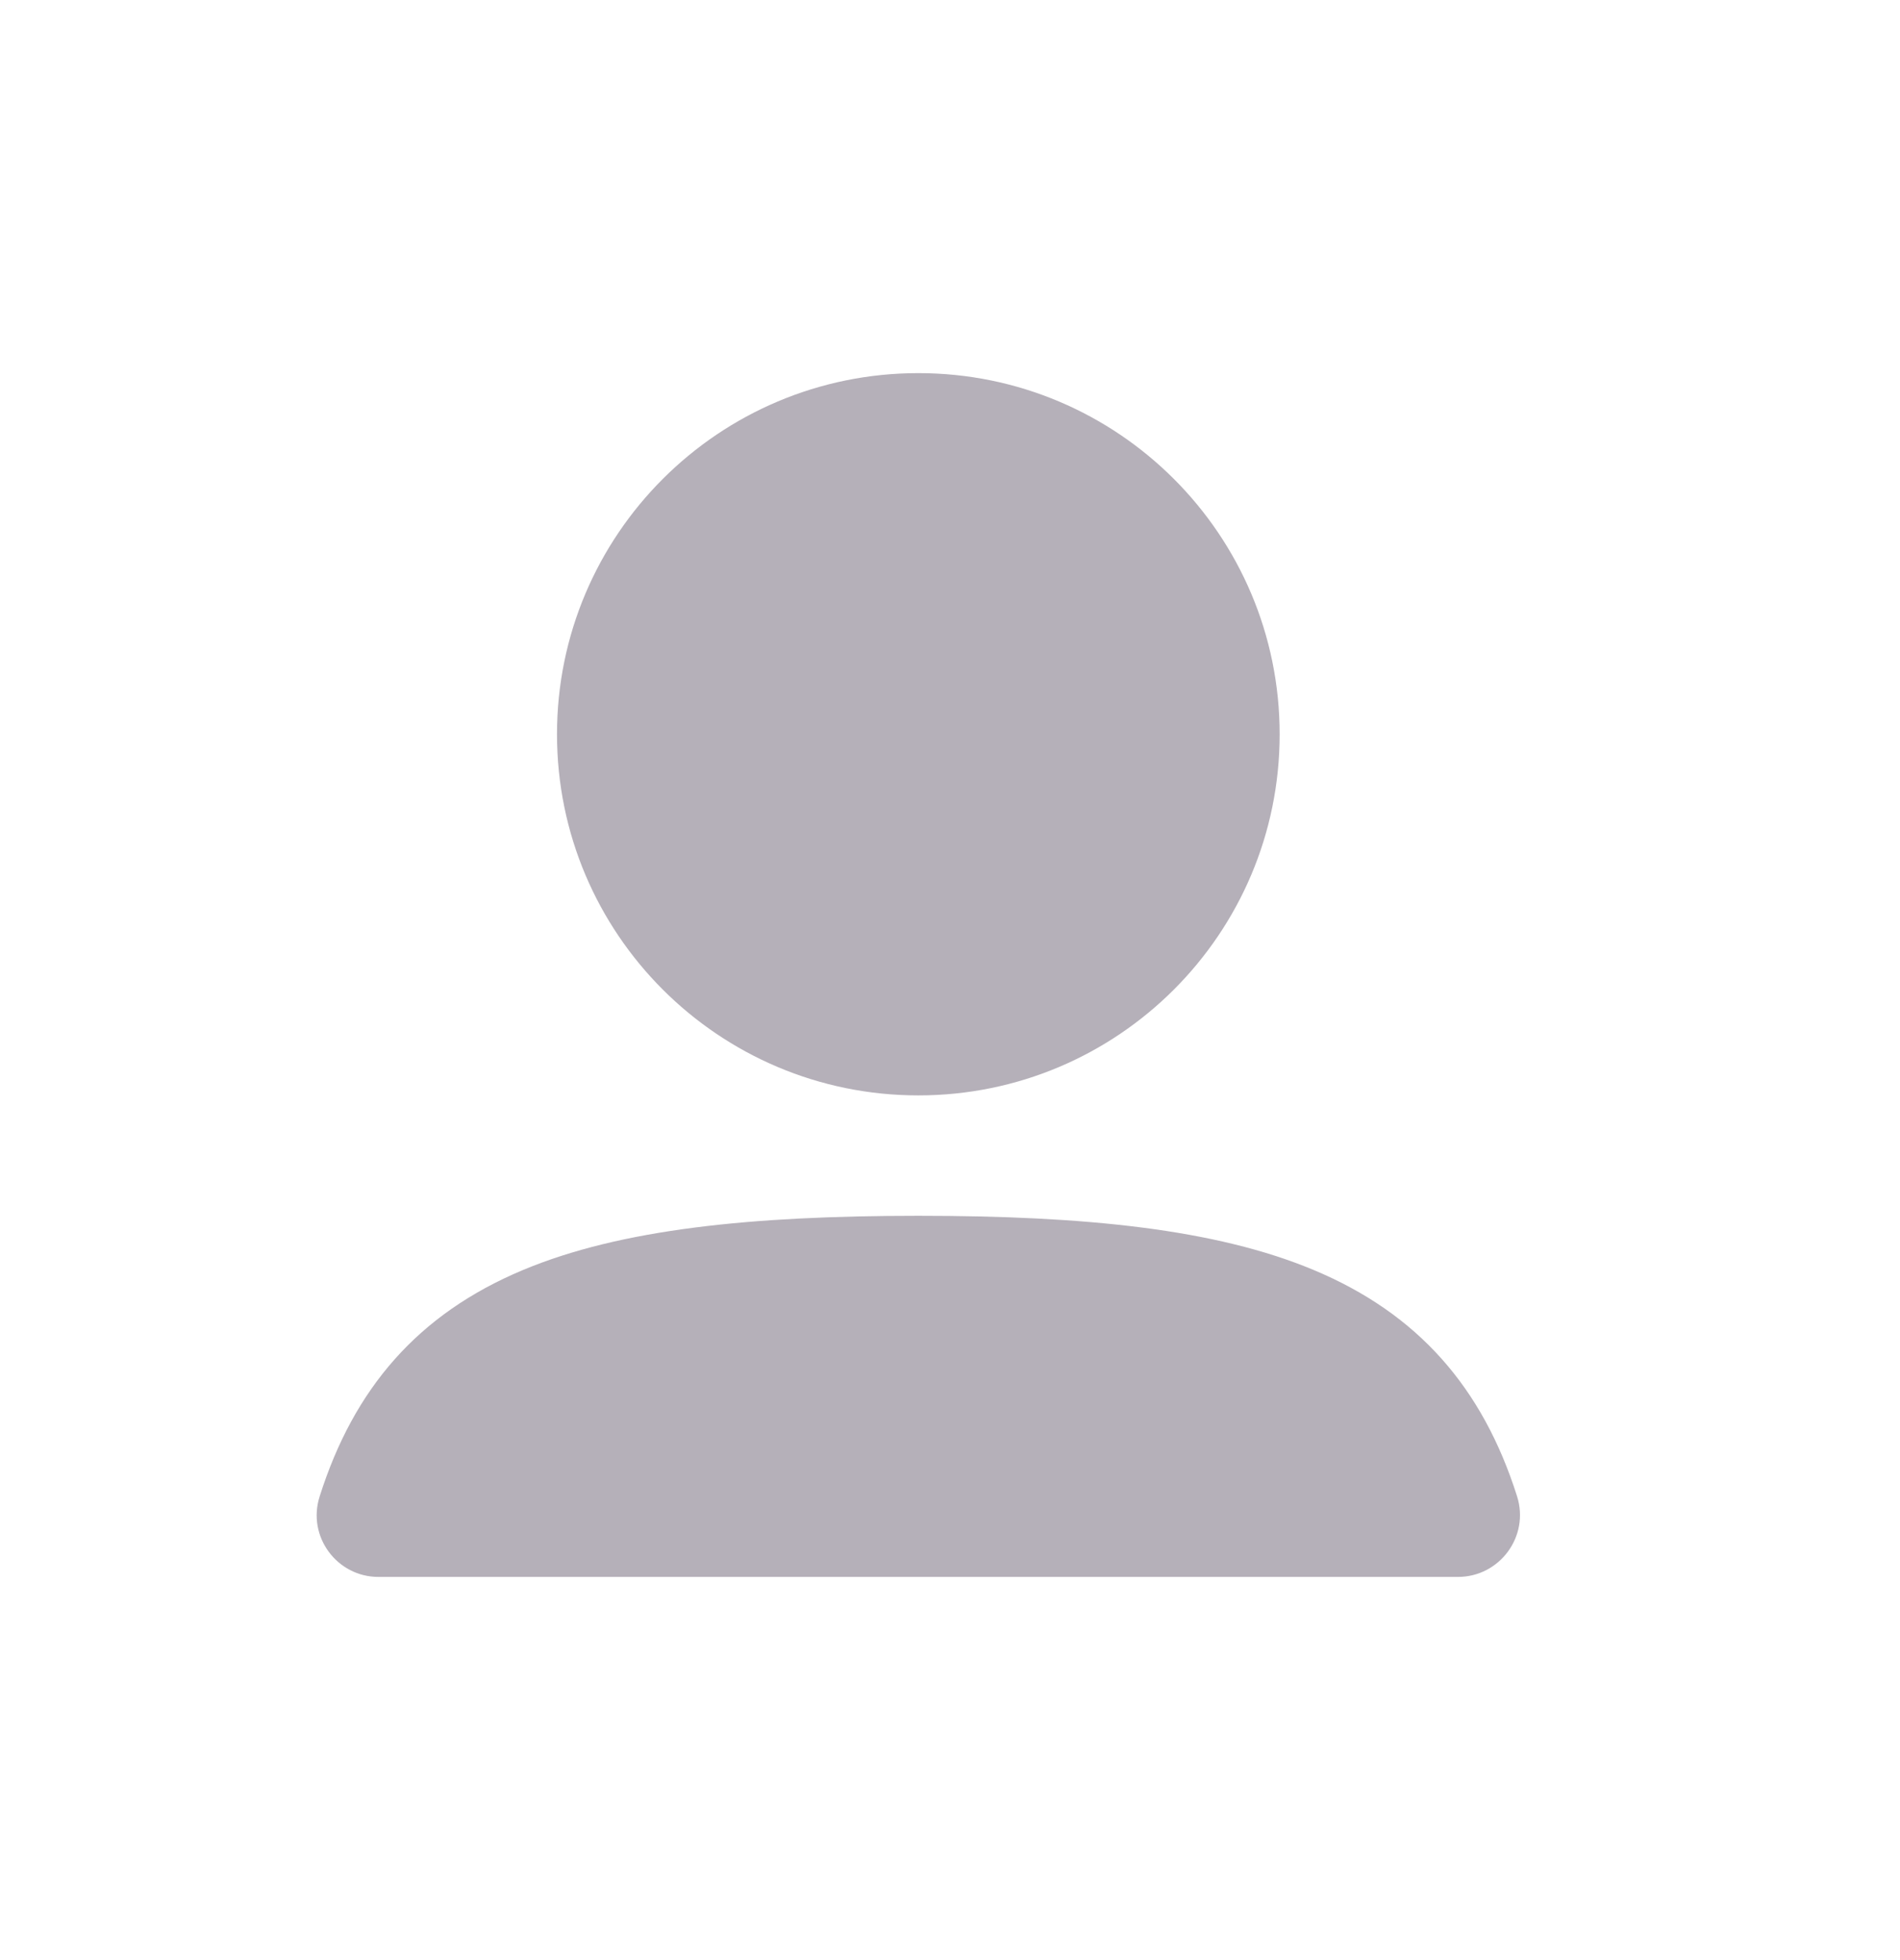
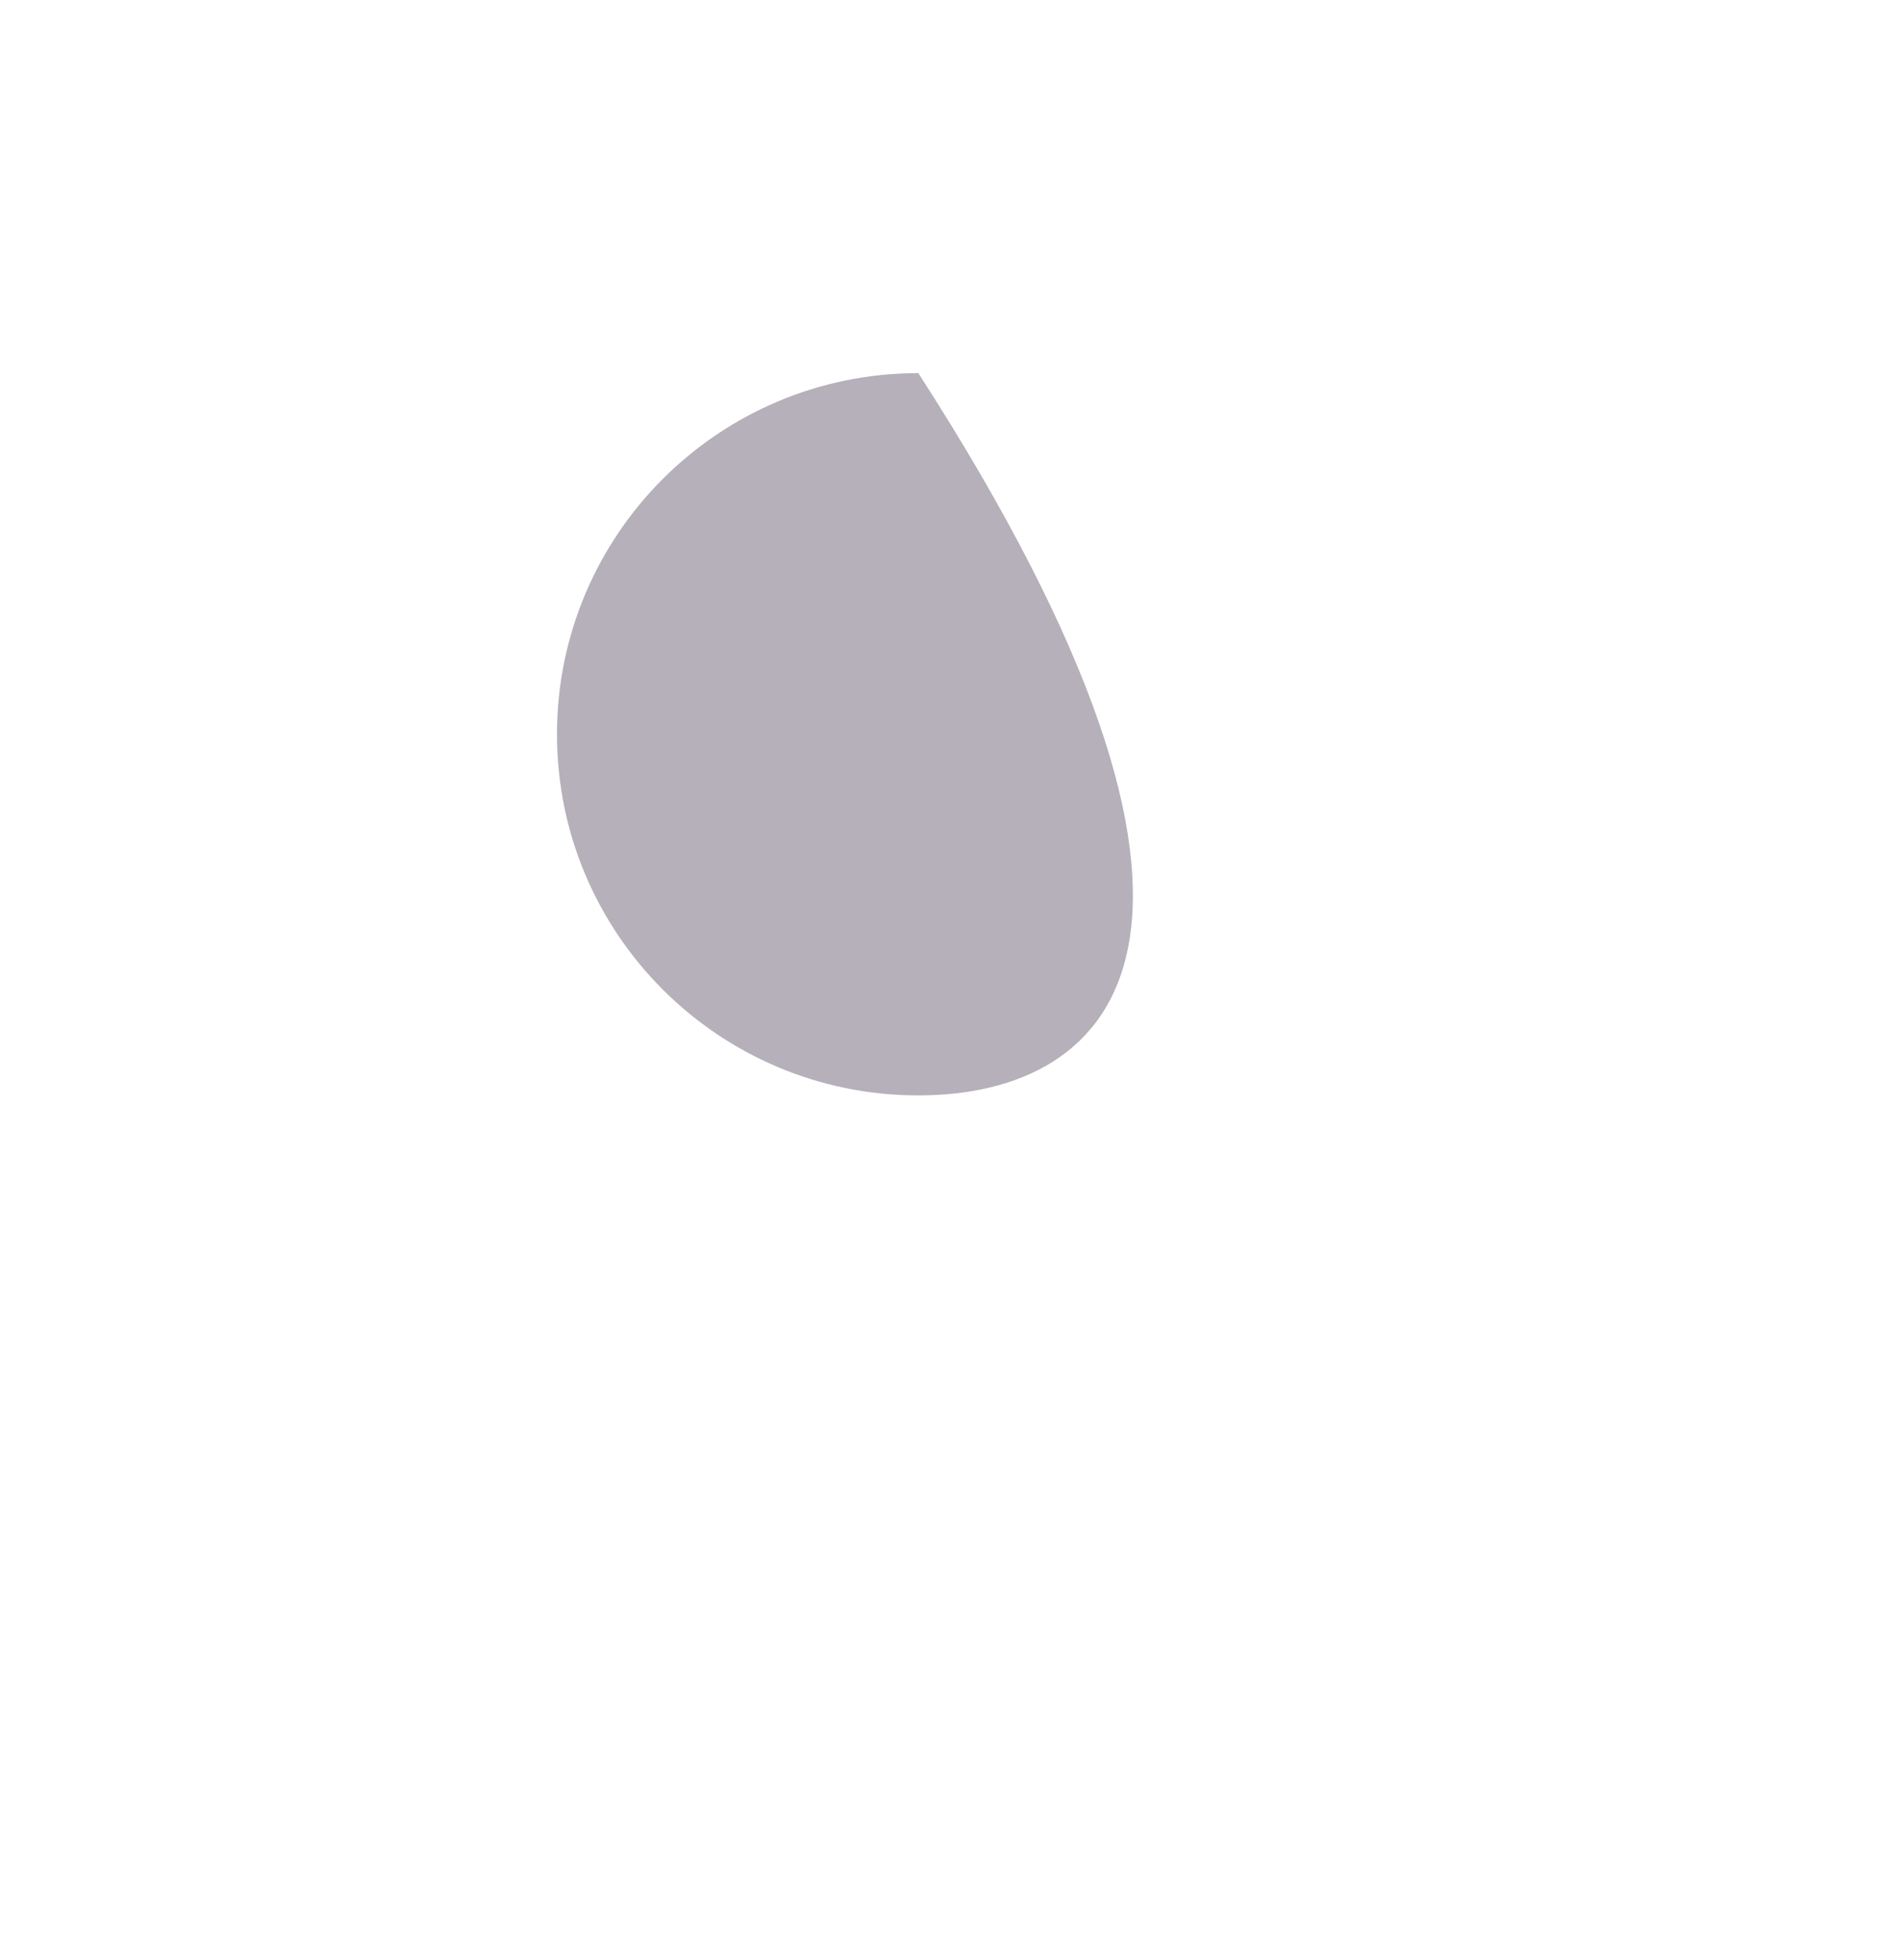
<svg xmlns="http://www.w3.org/2000/svg" width="32" height="33" viewBox="0 0 32 33" fill="none">
-   <path fill-rule="evenodd" clip-rule="evenodd" d="M9.381 12.362C9.381 9.004 12.106 6.282 15.467 6.282C18.828 6.282 21.552 9.004 21.552 12.362C21.552 15.72 18.828 18.442 15.467 18.442C12.106 18.442 9.381 15.72 9.381 12.362Z" fill="#9C96A1" fill-opacity="0.75" />
-   <path fill-rule="evenodd" clip-rule="evenodd" d="M8.805 21.383C10.453 20.693 12.651 20.469 15.467 20.469C18.278 20.469 20.473 20.692 22.119 21.379C23.887 22.116 24.972 23.368 25.55 25.19C25.765 25.866 25.257 26.549 24.554 26.549H6.374C5.675 26.549 5.169 25.869 5.383 25.196C5.959 23.375 7.04 22.122 8.805 21.383Z" fill="#9C96A1" fill-opacity="0.75" />
+   <path fill-rule="evenodd" clip-rule="evenodd" d="M9.381 12.362C9.381 9.004 12.106 6.282 15.467 6.282C21.552 15.72 18.828 18.442 15.467 18.442C12.106 18.442 9.381 15.72 9.381 12.362Z" fill="#9C96A1" fill-opacity="0.75" />
</svg>